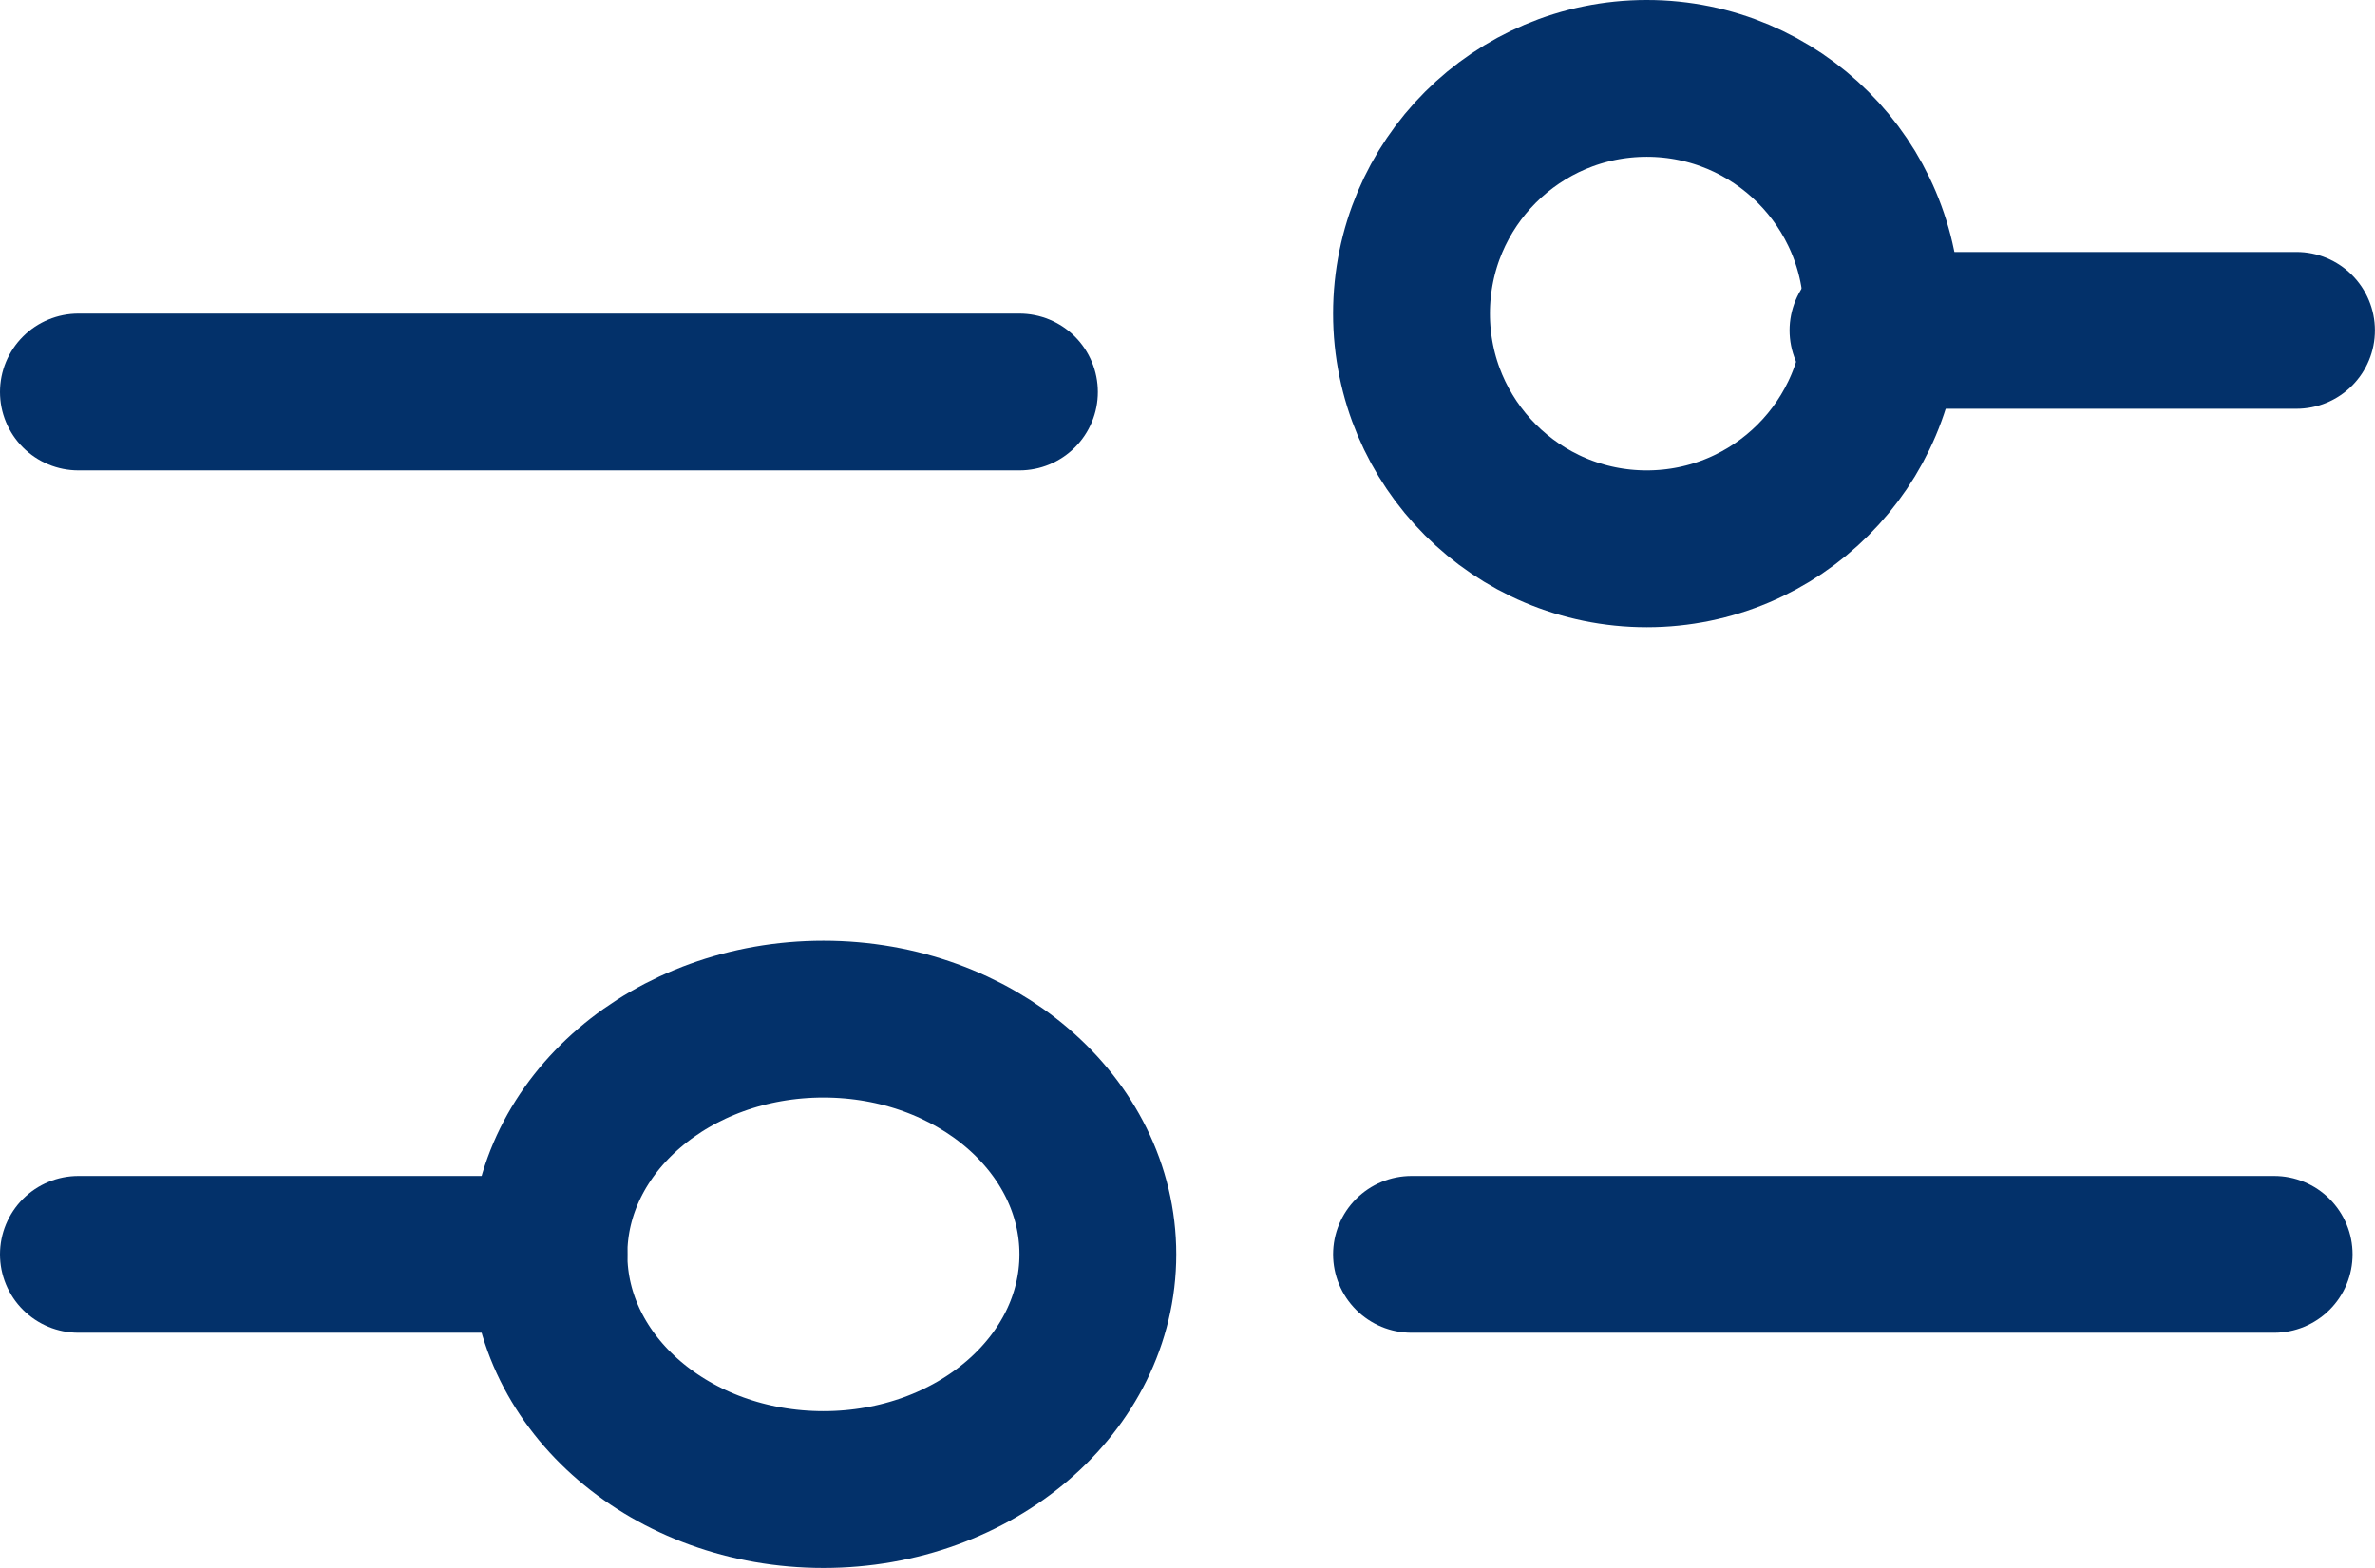
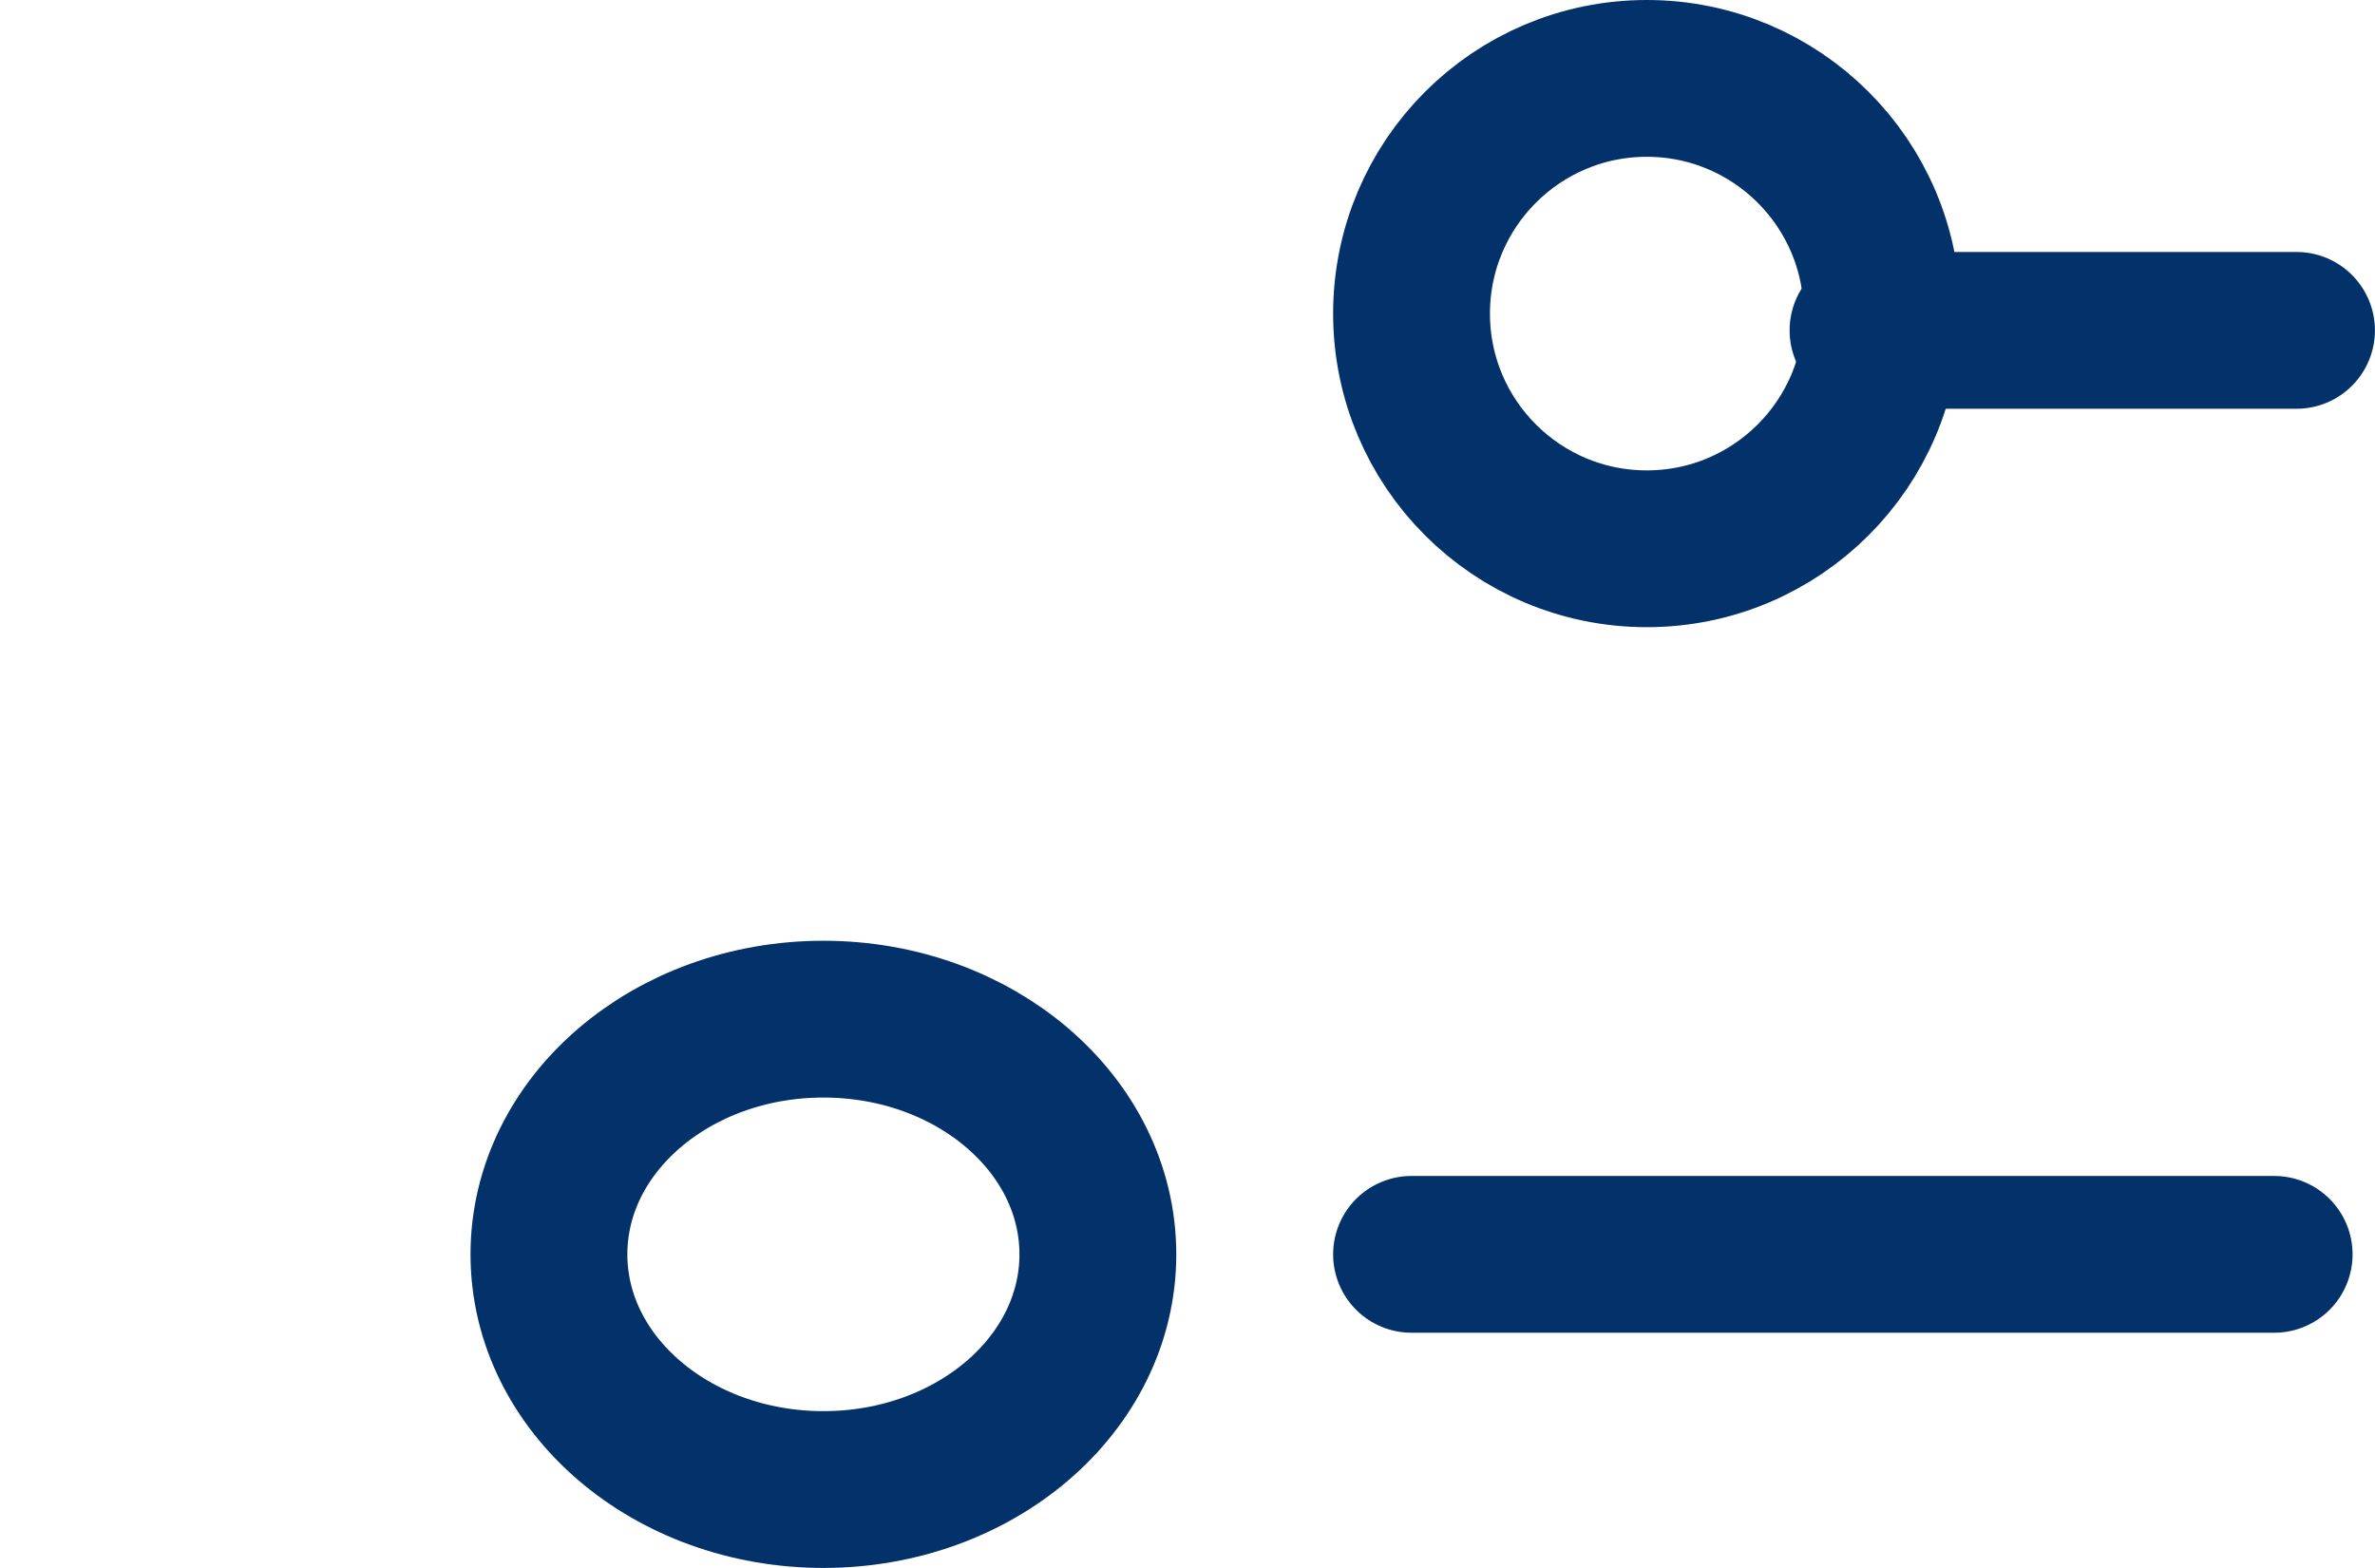
<svg xmlns="http://www.w3.org/2000/svg" width="30.286" height="20" viewBox="0 0 30.286 20">
  <g id="icon-narrow-down" transform="translate(-1138 -1375)">
    <circle id="楕円形_447" data-name="楕円形 447" cx="3" cy="3" r="3" transform="translate(1156 1376)" fill="none" stroke="#03316a" stroke-linecap="round" stroke-linejoin="round" stroke-width="2" />
-     <line id="線_643" data-name="線 643" x2="12" transform="translate(1139 1380)" fill="none" stroke="#03316a" stroke-linecap="round" stroke-linejoin="round" stroke-width="2" />
    <line id="線_644" data-name="線 644" x2="5.464" transform="translate(1161.821 1379.214)" fill="none" stroke="#03316a" stroke-linecap="round" stroke-linejoin="round" stroke-width="2" />
-     <line id="線_645" data-name="線 645" x2="6" transform="translate(1139 1391)" fill="none" stroke="#03316a" stroke-linecap="round" stroke-linejoin="round" stroke-width="2" />
    <ellipse id="楕円形_448" data-name="楕円形 448" cx="3.5" cy="3" rx="3.5" ry="3" transform="translate(1145 1388)" fill="none" stroke="#03316a" stroke-linecap="round" stroke-linejoin="round" stroke-width="2" />
    <line id="線_646" data-name="線 646" x2="11" transform="translate(1156 1391)" fill="none" stroke="#03316a" stroke-linecap="round" stroke-linejoin="round" stroke-width="2" />
  </g>
</svg>